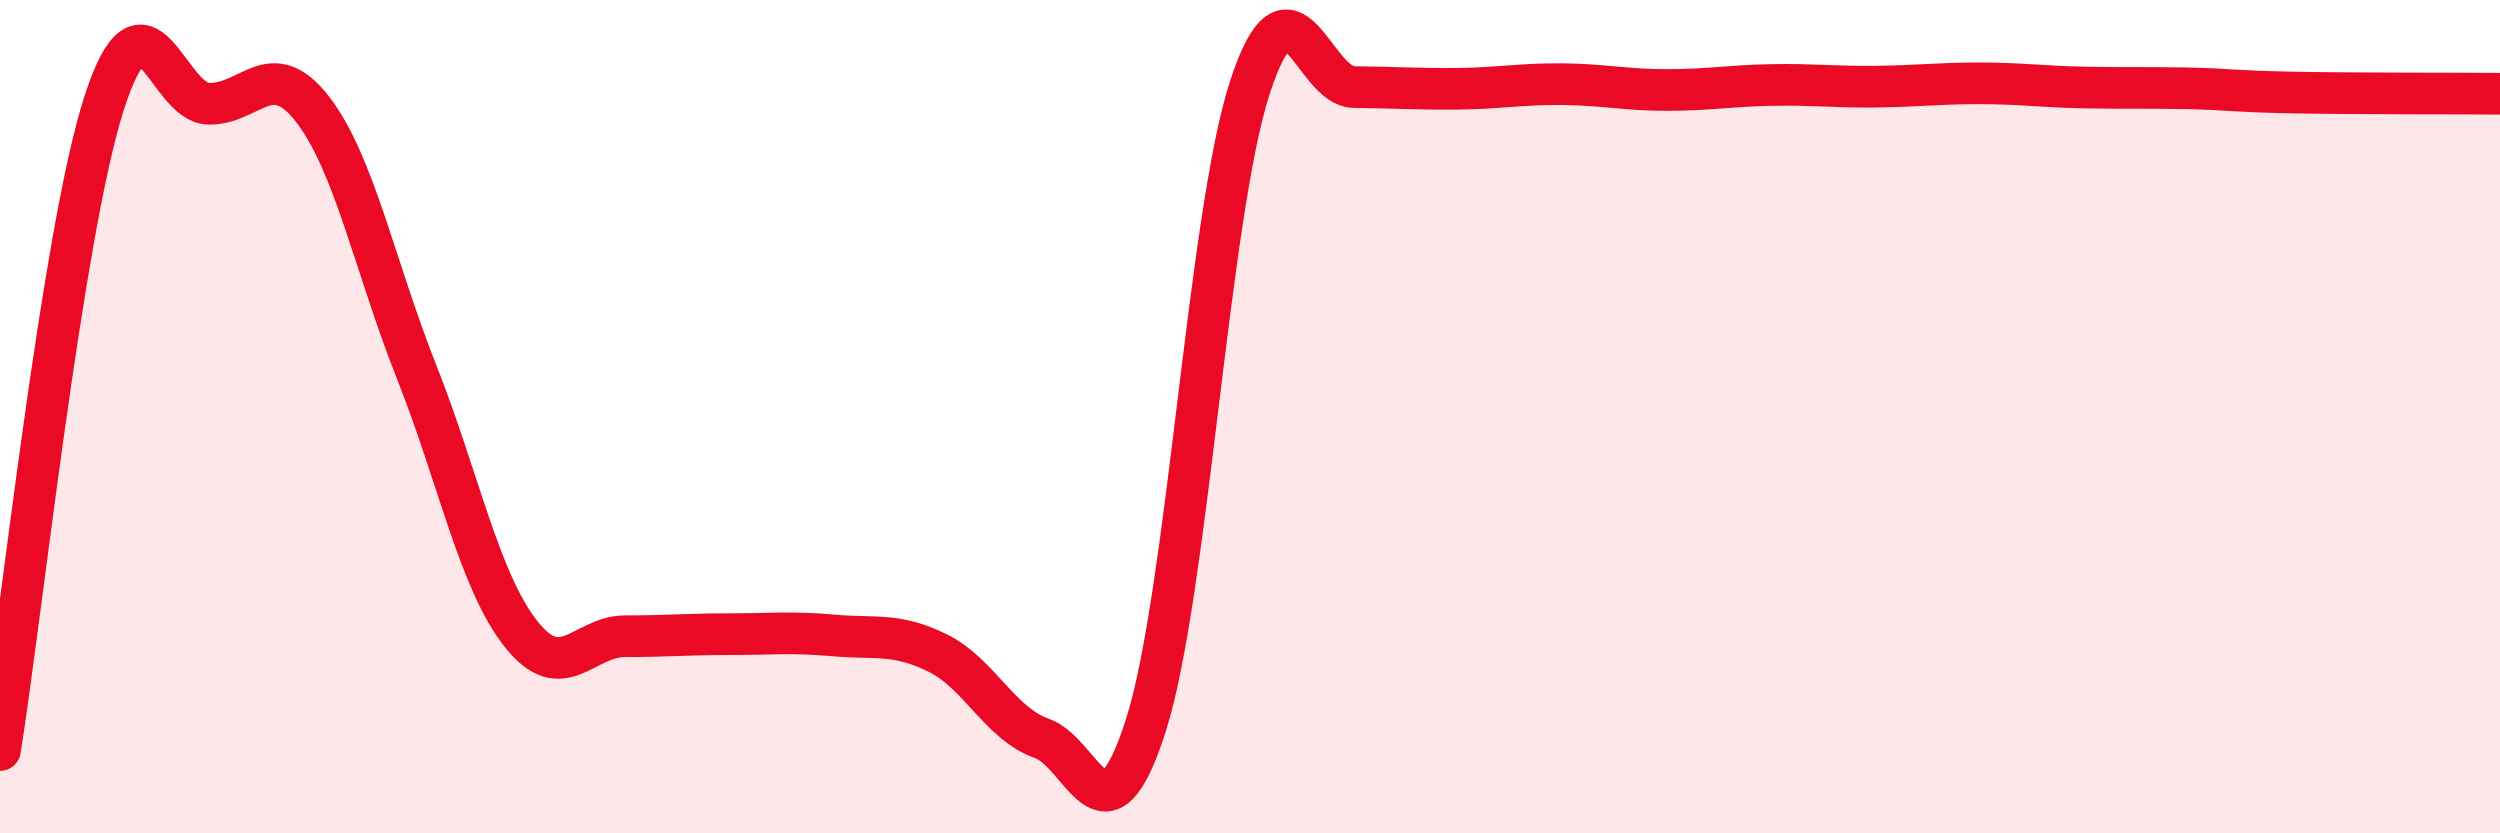
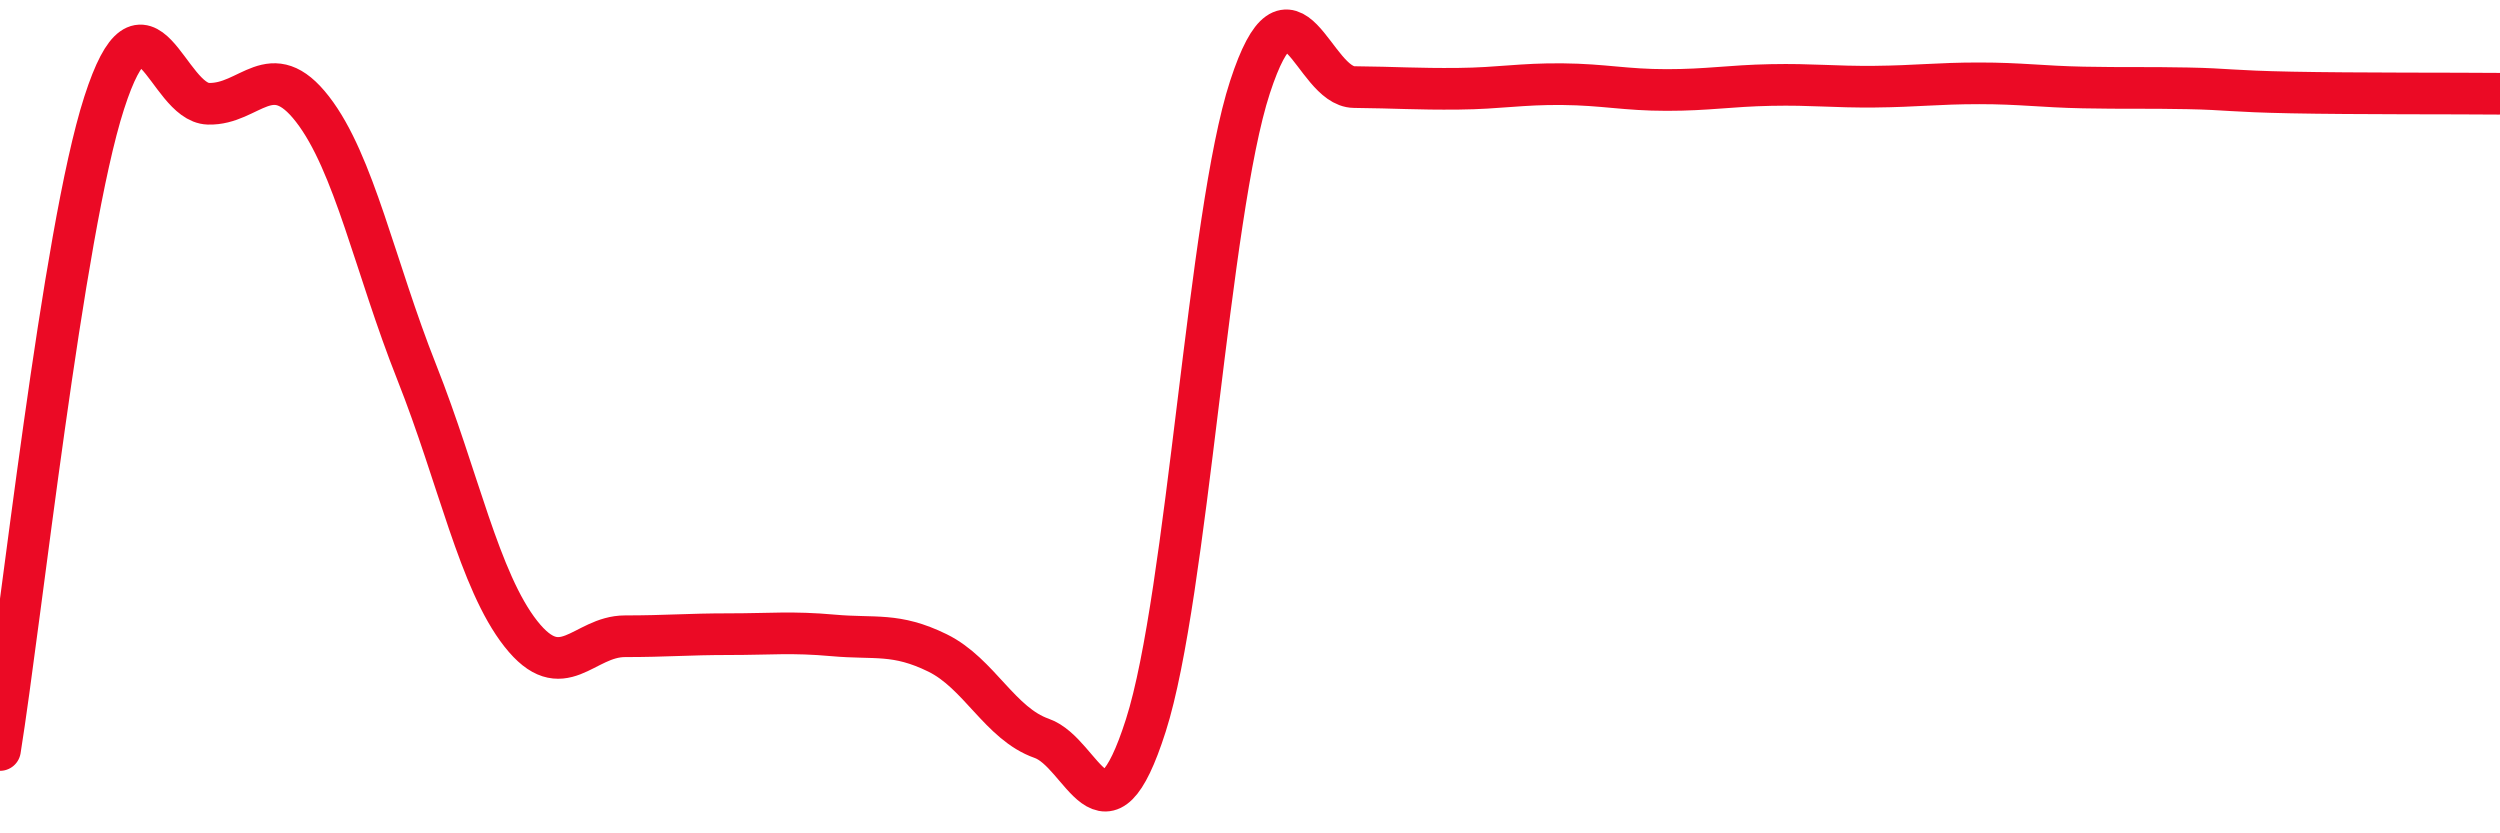
<svg xmlns="http://www.w3.org/2000/svg" width="60" height="20" viewBox="0 0 60 20">
-   <path d="M 0,18 C 0.5,14.89 1.5,5.57 2.5,2.47 C 3.5,-0.63 4,2.46 5,2.49 C 6,2.52 6.5,1.33 7.5,2.62 C 8.5,3.91 9,6.41 10,8.93 C 11,11.45 11.5,13.94 12.5,15.21 C 13.5,16.48 14,15.27 15,15.27 C 16,15.27 16.5,15.22 17.5,15.22 C 18.5,15.22 19,15.16 20,15.25 C 21,15.34 21.5,15.18 22.5,15.67 C 23.5,16.16 24,17.37 25,17.72 C 26,18.07 26.5,20.54 27.5,17.41 C 28.5,14.28 29,5.15 30,2.09 C 31,-0.97 31.5,2.08 32.5,2.09 C 33.5,2.1 34,2.14 35,2.13 C 36,2.12 36.5,2.01 37.5,2.02 C 38.5,2.03 39,2.16 40,2.16 C 41,2.16 41.5,2.06 42.5,2.04 C 43.5,2.02 44,2.09 45,2.08 C 46,2.07 46.5,2 47.5,2 C 48.5,2 49,2.08 50,2.1 C 51,2.12 51.5,2.1 52.5,2.12 C 53.5,2.14 53.5,2.19 55,2.22 C 56.5,2.25 59,2.24 60,2.25L60 20L0 20Z" fill="#EB0A25" opacity="0.1" stroke-linecap="round" stroke-linejoin="round" />
  <path d="M 0,18 C 0.5,14.89 1.5,5.57 2.5,2.47 C 3.5,-0.63 4,2.46 5,2.49 C 6,2.52 6.5,1.33 7.5,2.62 C 8.5,3.91 9,6.41 10,8.93 C 11,11.45 11.5,13.94 12.5,15.21 C 13.5,16.48 14,15.27 15,15.27 C 16,15.27 16.5,15.22 17.5,15.22 C 18.5,15.22 19,15.16 20,15.25 C 21,15.34 21.5,15.18 22.5,15.67 C 23.5,16.16 24,17.37 25,17.72 C 26,18.07 26.5,20.54 27.5,17.41 C 28.5,14.28 29,5.15 30,2.09 C 31,-0.97 31.5,2.08 32.5,2.09 C 33.5,2.1 34,2.14 35,2.13 C 36,2.12 36.5,2.01 37.5,2.02 C 38.5,2.03 39,2.16 40,2.16 C 41,2.16 41.5,2.06 42.5,2.04 C 43.5,2.02 44,2.09 45,2.08 C 46,2.07 46.5,2 47.5,2 C 48.5,2 49,2.08 50,2.1 C 51,2.12 51.5,2.1 52.5,2.12 C 53.5,2.14 53.5,2.19 55,2.22 C 56.5,2.25 59,2.24 60,2.25" stroke="#EB0A25" stroke-width="1" fill="none" stroke-linecap="round" stroke-linejoin="round" />
</svg>